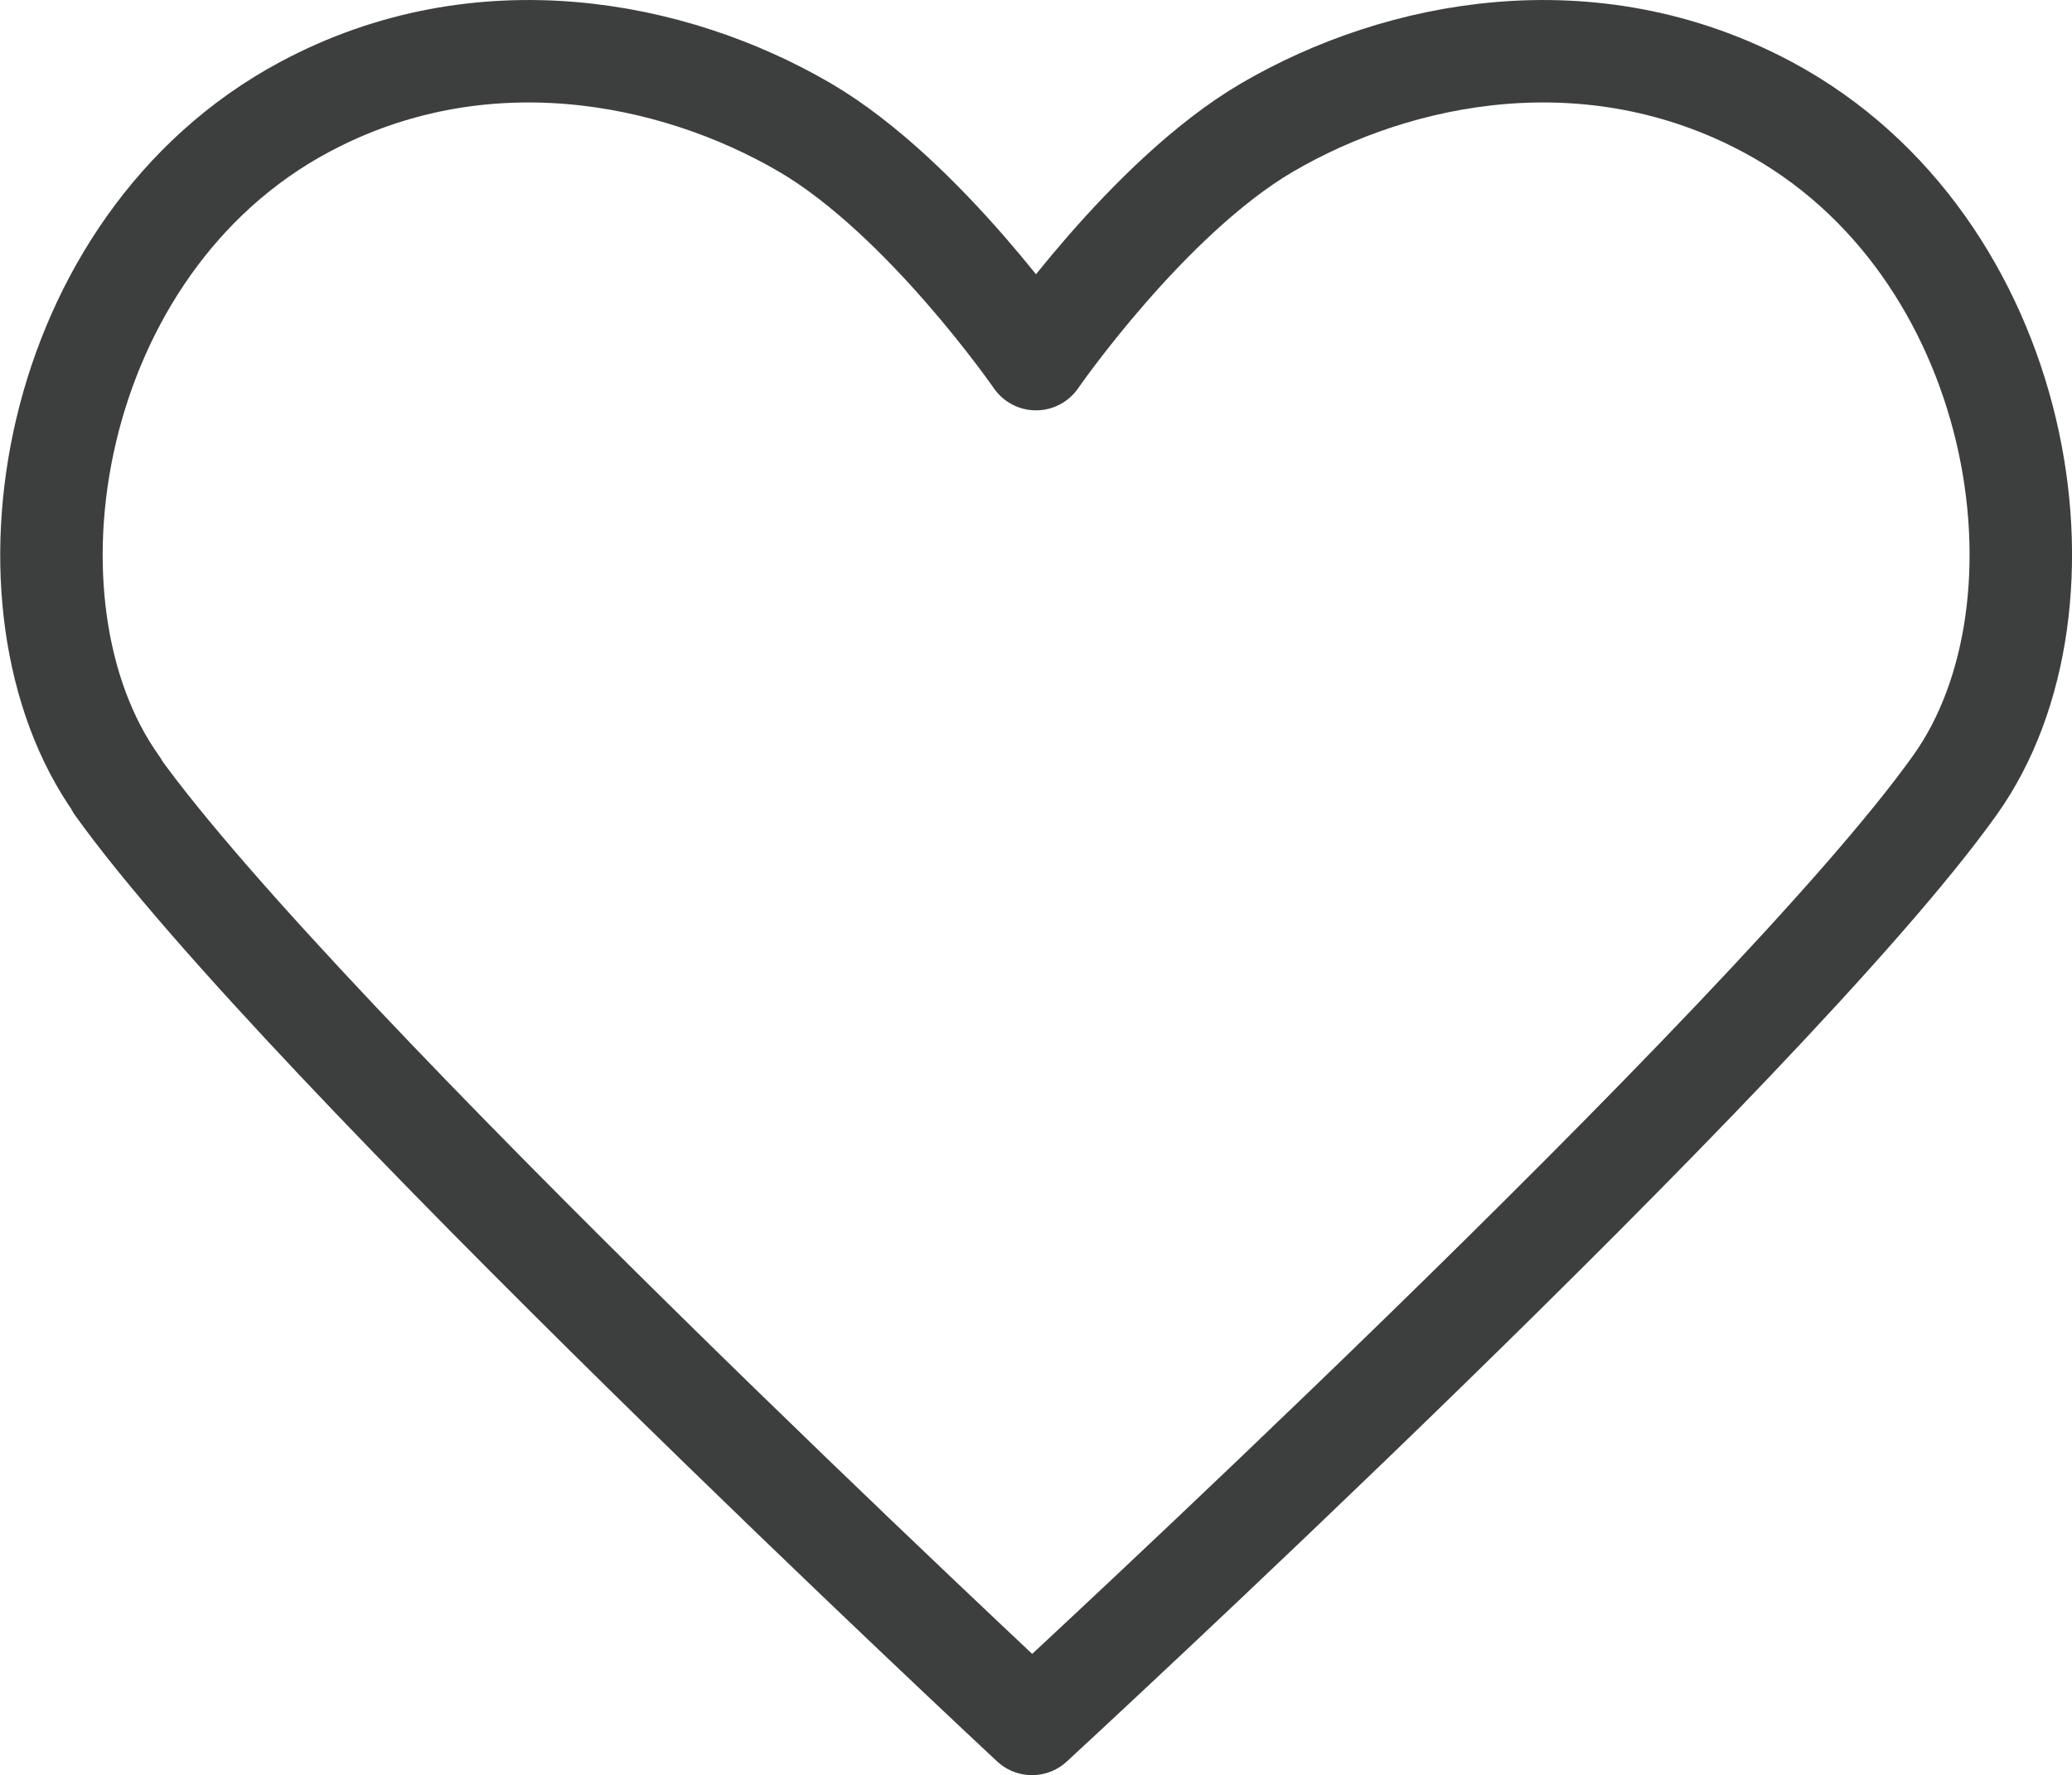
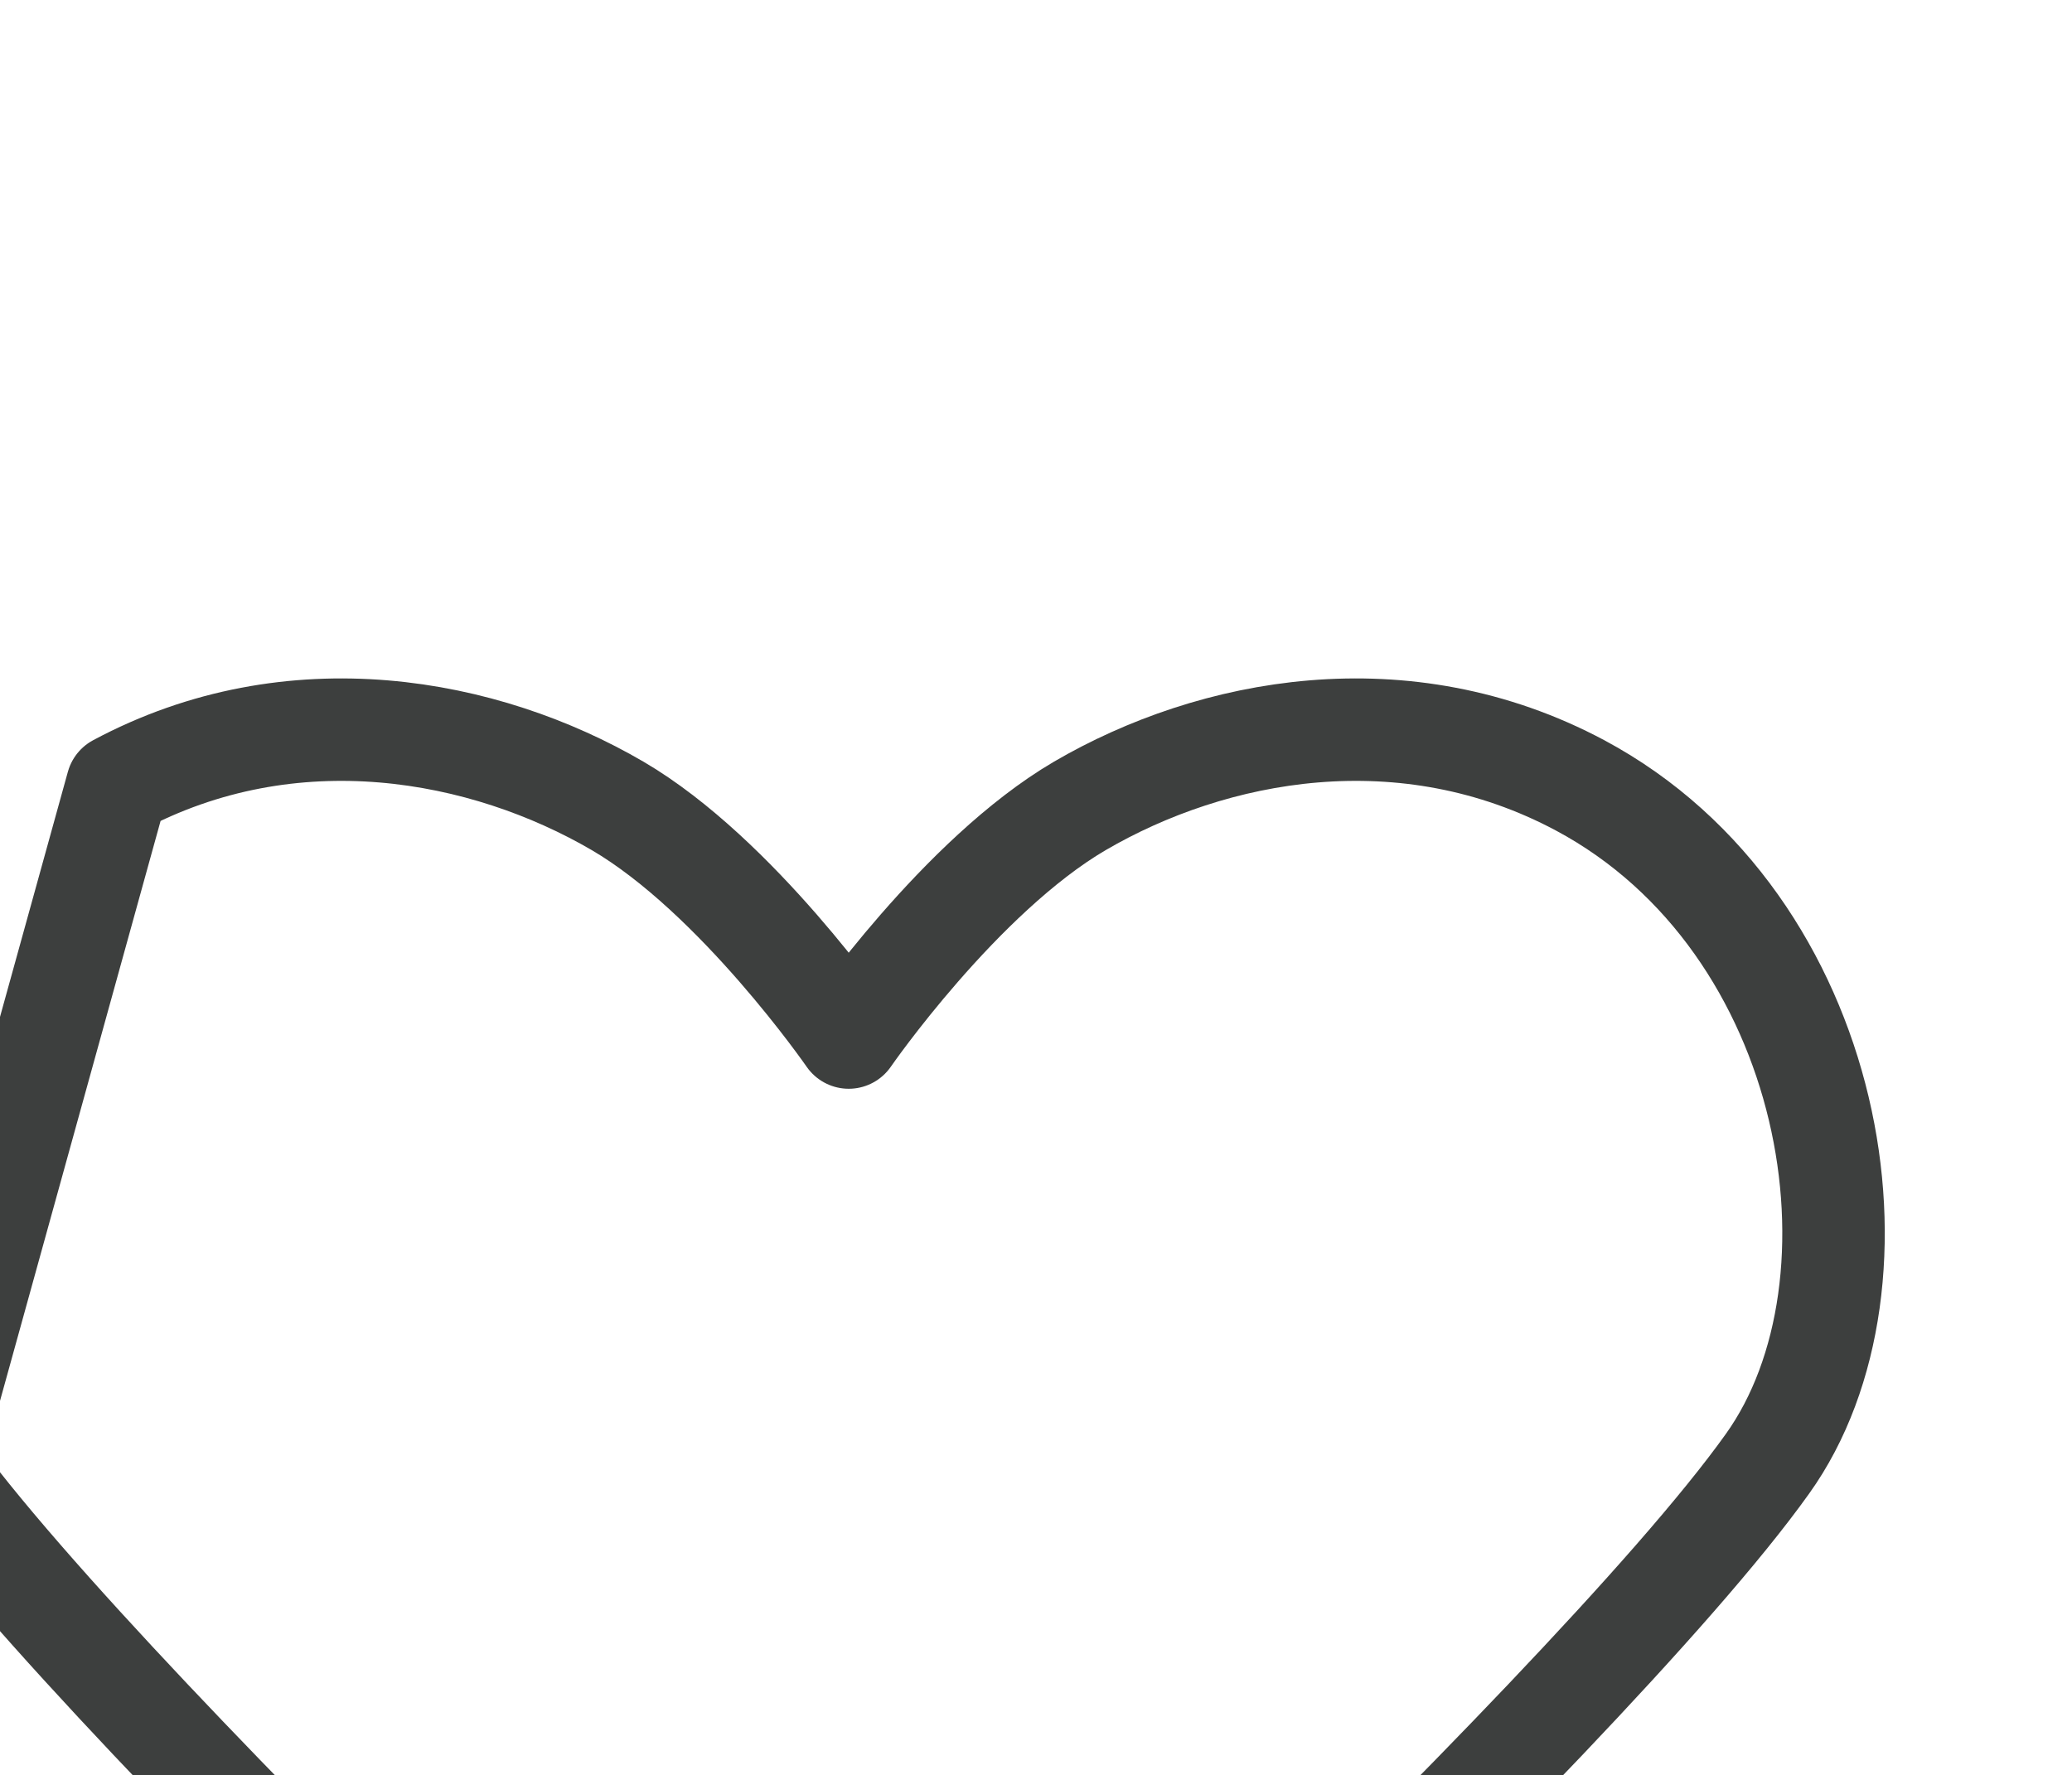
<svg xmlns="http://www.w3.org/2000/svg" id="Warstwa_2" data-name="Warstwa 2" viewBox="0 0 36.4 31.19">
  <defs>
    <style>
      .cls-1 {
        fill: none;
        stroke: #3d3f3e;
        stroke-linejoin: round;
        stroke-width: 1.8px;
      }
    </style>
  </defs>
  <g id="Warstwa_1-2" data-name="Warstwa 1">
-     <path class="cls-1" d="M2.06,13.8C-.2,10.64.83,4.3,5.35,1.88c3.08-1.65,6.46-1,8.79.36,2.1,1.23,4.06,4.07,4.06,4.07,0,0,1.96-2.84,4.06-4.07,2.33-1.36,5.7-2.01,8.79-.36,4.52,2.42,5.56,8.75,3.29,11.92-3.23,4.53-16.21,16.49-16.21,16.49,0,0-12.84-11.96-16.08-16.49Z" />
+     <path class="cls-1" d="M2.06,13.8c3.08-1.65,6.46-1,8.79.36,2.1,1.23,4.06,4.07,4.06,4.07,0,0,1.96-2.84,4.06-4.07,2.33-1.36,5.7-2.01,8.79-.36,4.52,2.42,5.56,8.75,3.29,11.92-3.23,4.53-16.21,16.49-16.21,16.49,0,0-12.84-11.96-16.08-16.49Z" />
  </g>
</svg>